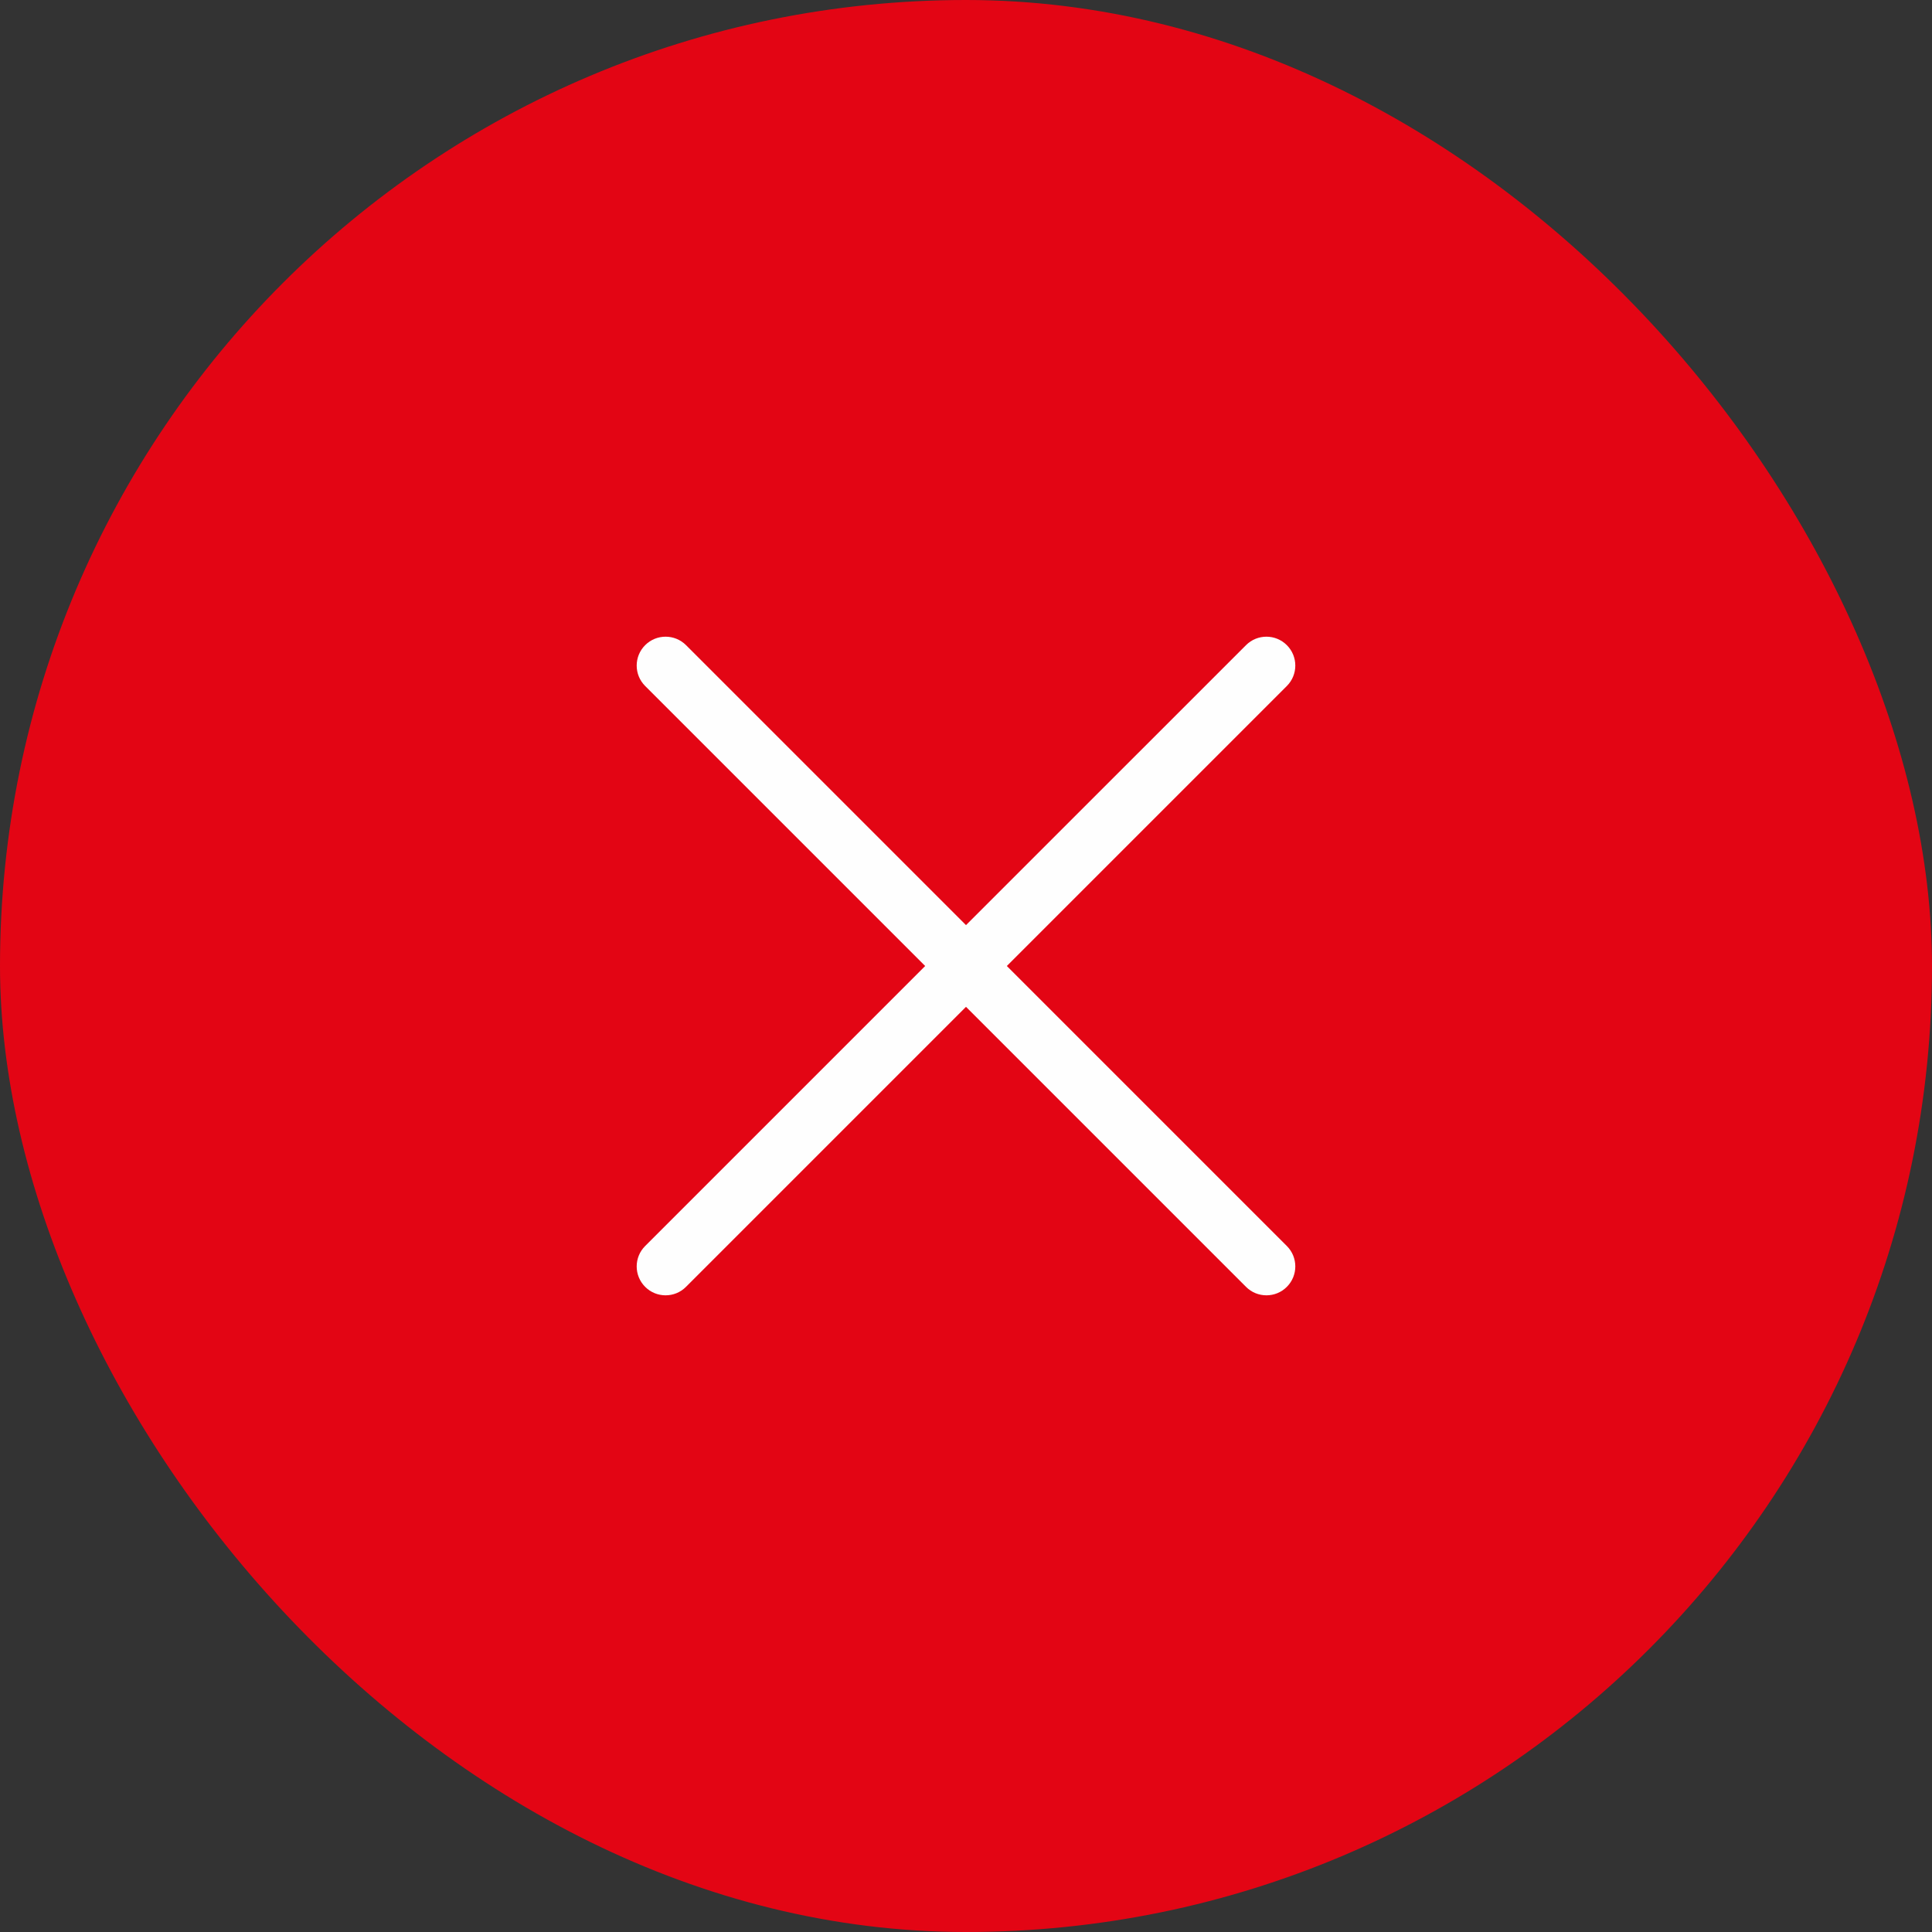
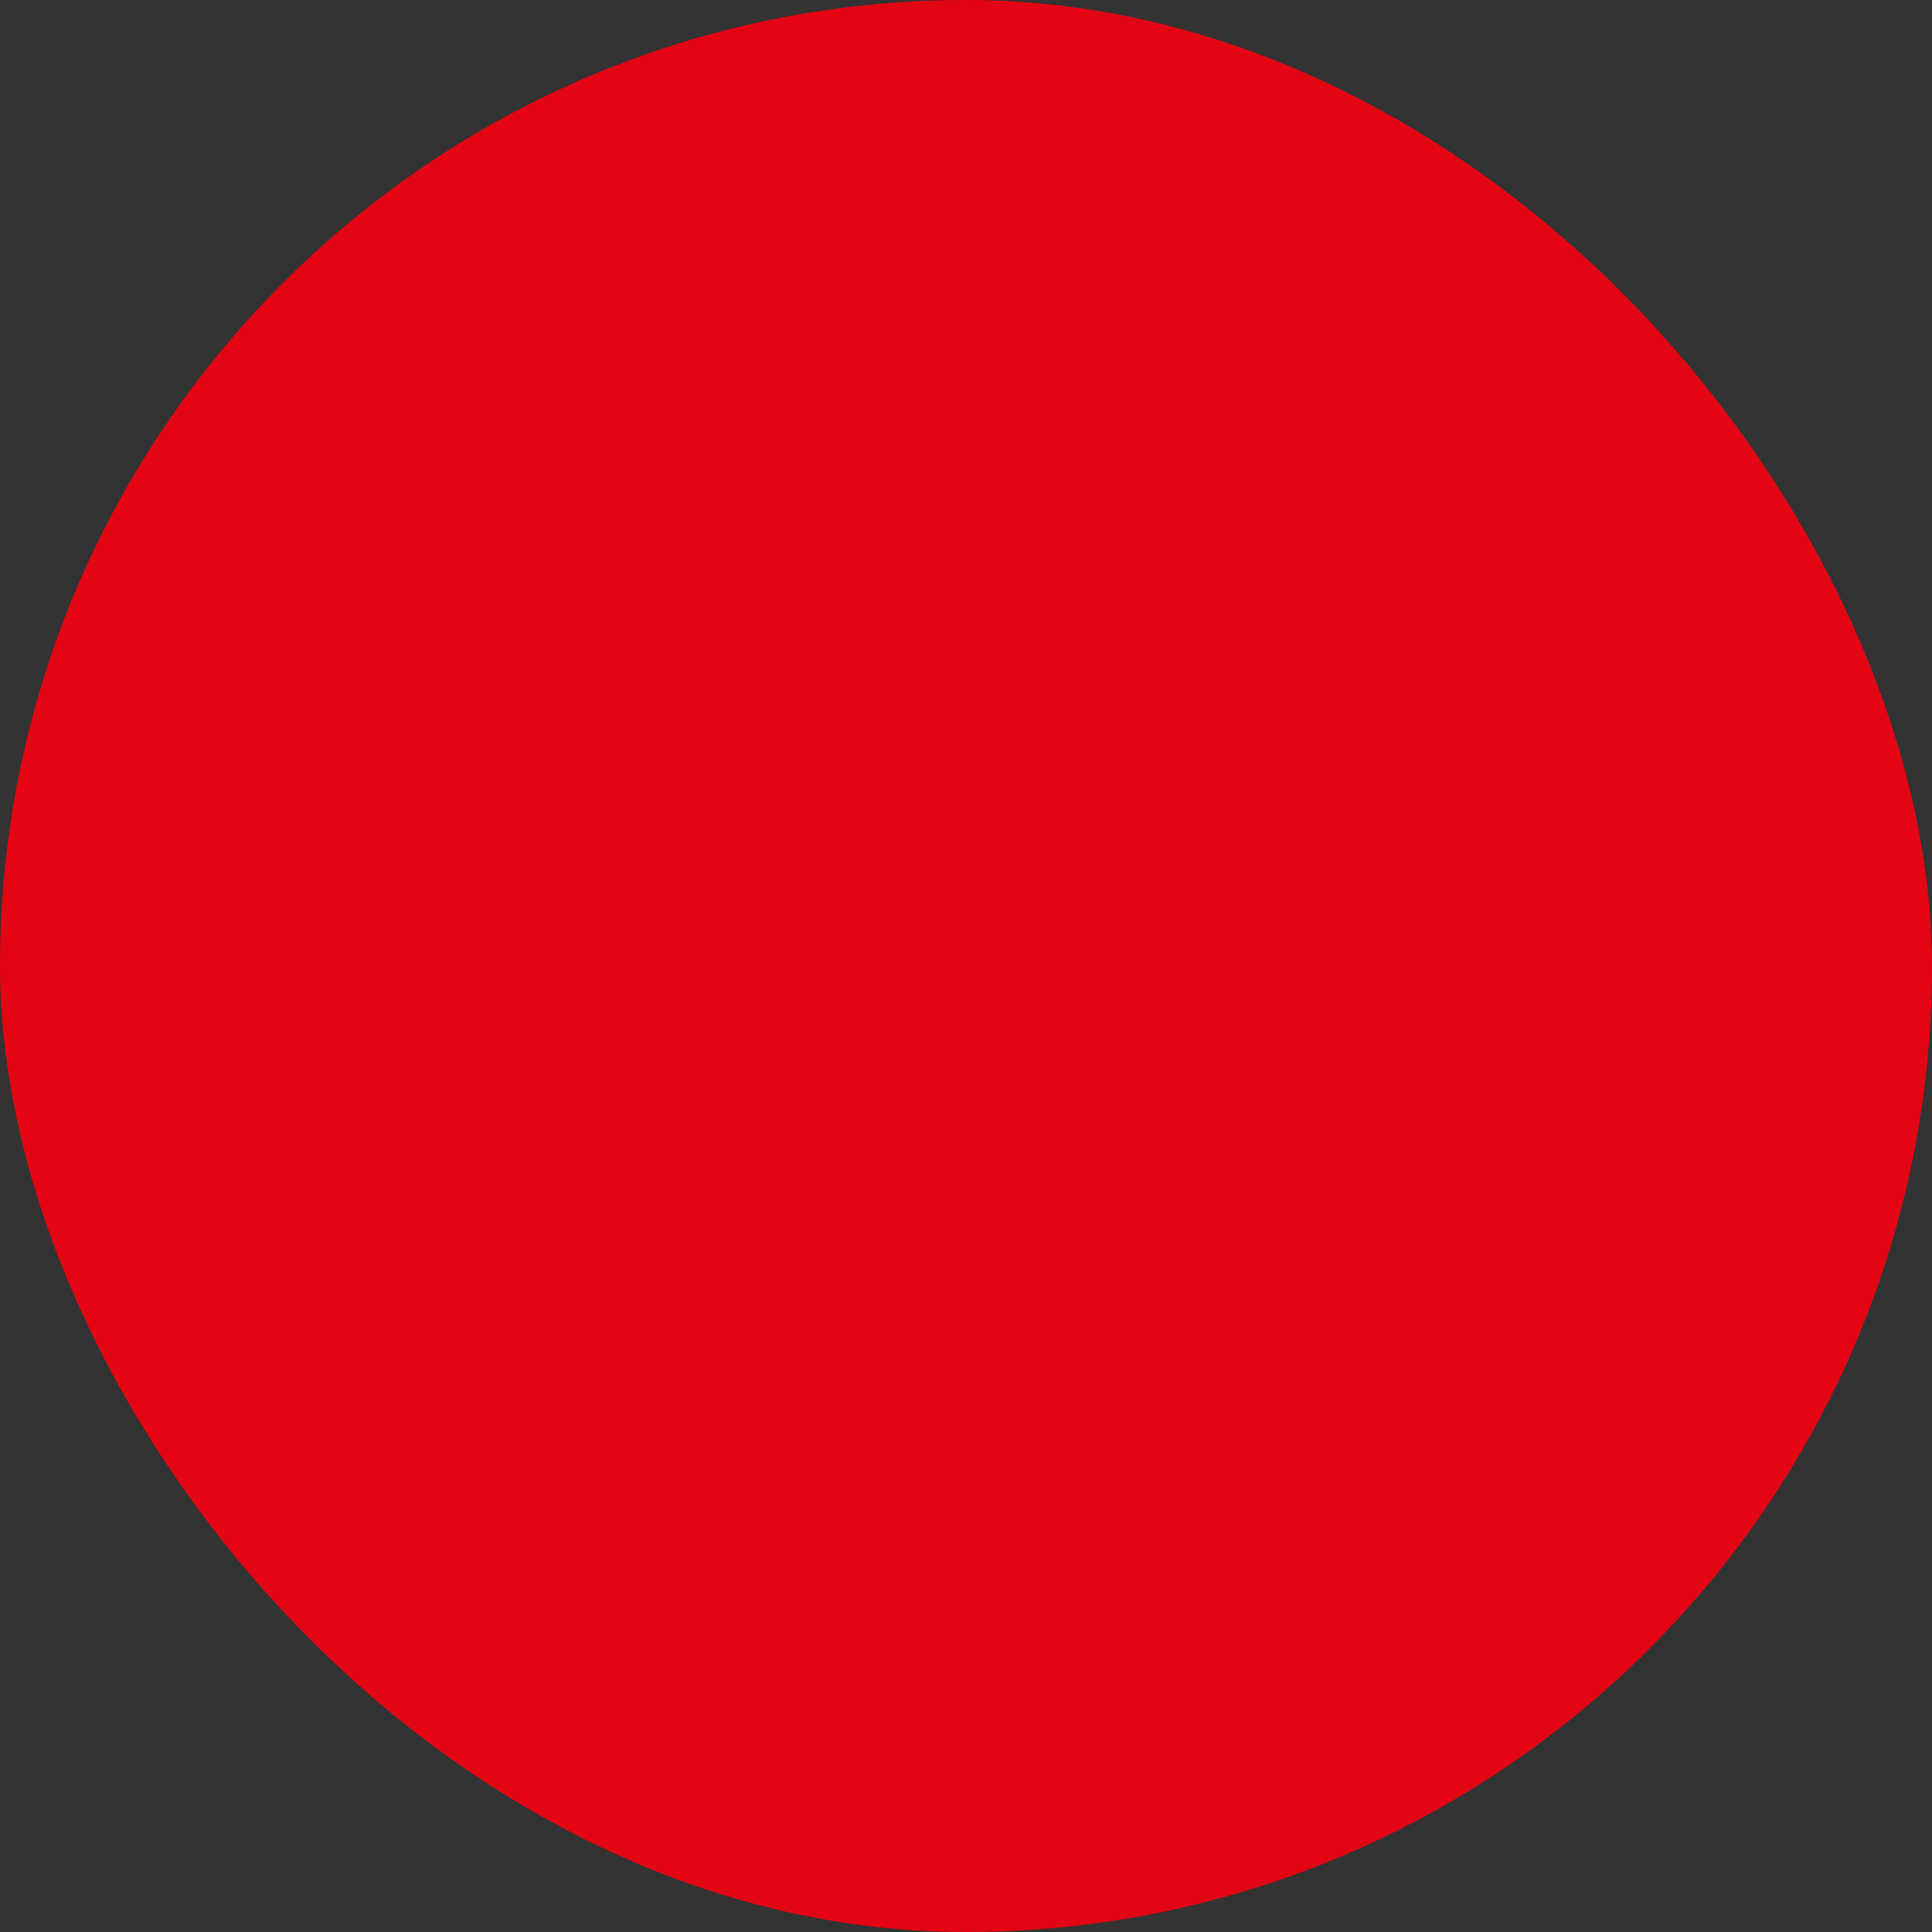
<svg xmlns="http://www.w3.org/2000/svg" width="44" height="44" viewBox="0 0 44 44" fill="none">
  <rect x="0" y="0" width="44" height="44" fill="#333333" stroke="none" />
  <rect width="44" height="44" rx="22" fill="#E30514" />
-   <path d="M22.93 22L29.307 15.623C29.564 15.366 29.564 14.95 29.307 14.693C29.05 14.436 28.634 14.436 28.377 14.693L22 21.069L15.624 14.693C15.367 14.436 14.95 14.436 14.693 14.693C14.436 14.95 14.436 15.366 14.693 15.623L21.07 22L14.693 28.377C14.436 28.634 14.436 29.05 14.693 29.307C14.821 29.436 14.99 29.5 15.158 29.5C15.327 29.5 15.495 29.436 15.623 29.307L22 22.93L28.377 29.307C28.505 29.436 28.673 29.5 28.842 29.5C29.011 29.5 29.179 29.436 29.307 29.307C29.564 29.05 29.564 28.634 29.307 28.377L22.93 22Z" fill="#FEFEFE" />
</svg>